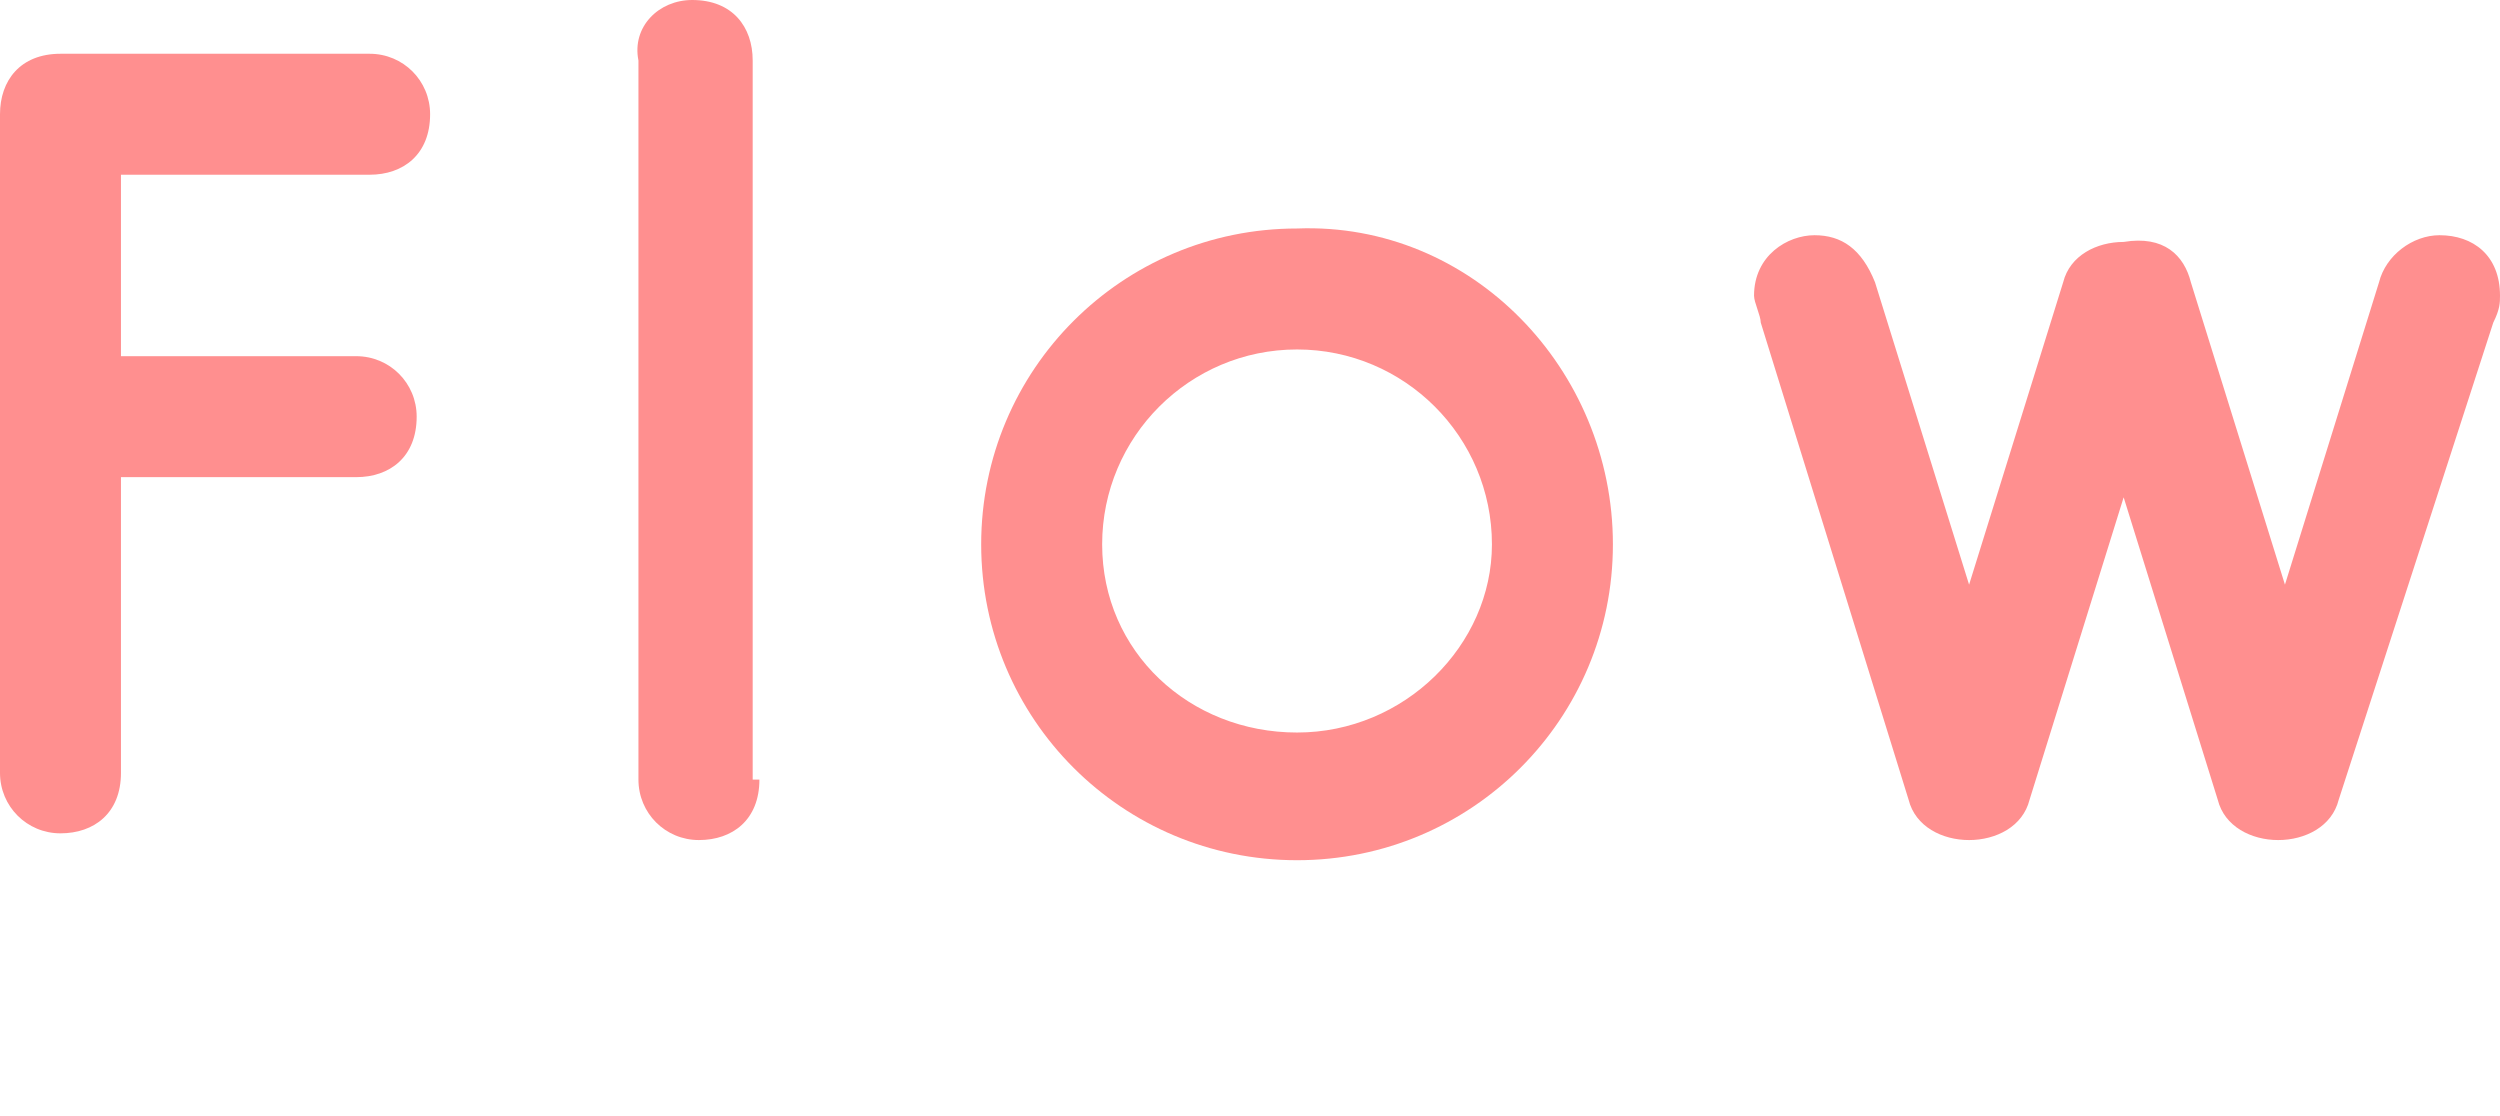
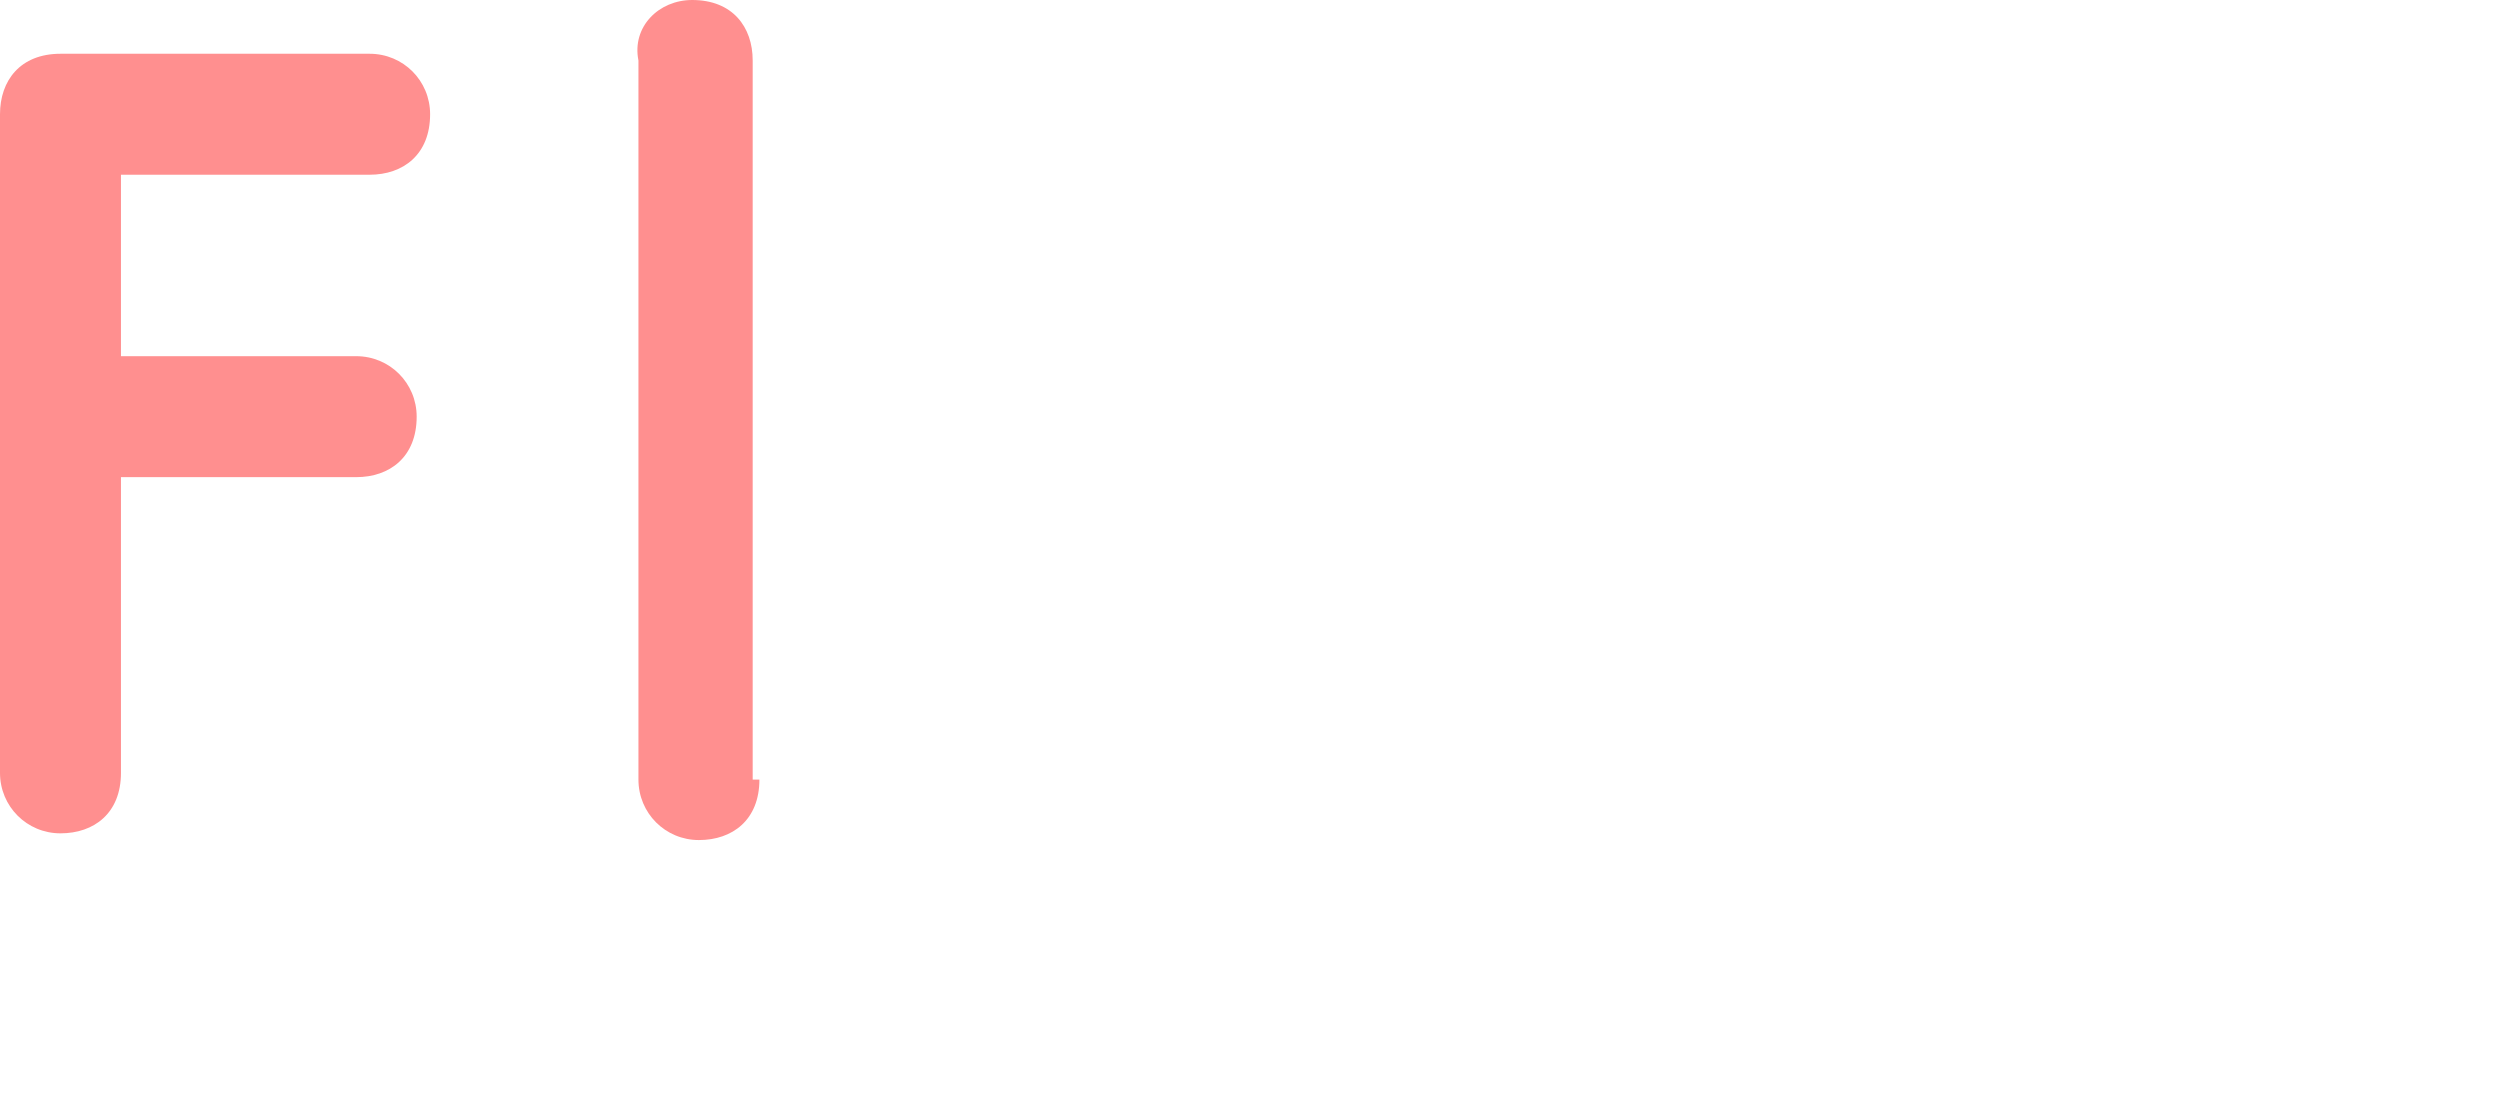
<svg xmlns="http://www.w3.org/2000/svg" version="1.1" id="レイヤー_1" x="0px" y="0px" viewBox="0 0 37.2 16.6" style="enable-background:new 0 0 37.2 16.6;" xml:space="preserve">
  <style type="text/css">
	.ドロップシャドウ{fill:none;}
	.光彩_x0020_外側_x0020_5_x0020_pt{fill:none;}
	.青のネオン{fill:none;stroke:#8AACDA;stroke-width:7;stroke-linecap:round;stroke-linejoin:round;}
	.クロムハイライト{fill:url(#SVGID_1_);stroke:#FFFFFF;stroke-width:0.363;stroke-miterlimit:1;}
	.ジャイブ_GS{fill:#FFDD00;}
	.Alyssa_GS{fill:#A6D0E4;}
	.st0{fill:#FF8F8F;}
</style>
  <linearGradient id="SVGID_1_" gradientUnits="userSpaceOnUse" x1="18.61" y1="0" x2="18.61" y2="-1">
    <stop offset="0" style="stop-color:#656565" />
    <stop offset="0.618" style="stop-color:#1B1B1B" />
    <stop offset="0.629" style="stop-color:#545454" />
    <stop offset="0.983" style="stop-color:#3E3E3E" />
  </linearGradient>
  <g>
    <path class="st0" d="M5.5,0.8c0.5,0,0.9,0.4,0.9,0.9c0,0.6-0.4,0.9-0.9,0.9H1.8v2.7h3.5c0.5,0,0.9,0.4,0.9,0.9   c0,0.6-0.4,0.9-0.9,0.9H1.8v4.4c0,0.6-0.4,0.9-0.9,0.9c-0.5,0-0.9-0.4-0.9-0.9V1.7c0-0.5,0.3-0.9,0.9-0.9H5.5z" />
    <path class="st0" d="M11.3,11.6c0,0.6-0.4,0.9-0.9,0.9c-0.5,0-0.9-0.4-0.9-0.9V0.9C9.4,0.4,9.8,0,10.3,0c0.6,0,0.9,0.4,0.9,0.9   V11.6z" />
-     <path class="st0" d="M24,8.1c0,2.6-2.1,4.7-4.7,4.7c-2.6,0-4.7-2.1-4.7-4.7c0-2.6,2.1-4.7,4.7-4.7C21.9,3.3,24,5.5,24,8.1z    M16.4,8.1c0,1.6,1.3,2.8,2.9,2.8c1.6,0,2.9-1.3,2.9-2.8c0-1.6-1.3-2.9-2.9-2.9C17.7,5.2,16.4,6.5,16.4,8.1z" />
-     <path class="st0" d="M32.6,4.2L34,8.7l1.4-4.5c0.1-0.4,0.5-0.7,0.9-0.7c0.5,0,0.9,0.3,0.9,0.9c0,0.1,0,0.2-0.1,0.4l-2.3,7.1   c-0.1,0.4-0.5,0.6-0.9,0.6c-0.4,0-0.8-0.2-0.9-0.6l-1.4-4.5l-1.4,4.5c-0.1,0.4-0.5,0.6-0.9,0.6c-0.4,0-0.8-0.2-0.9-0.6l-2.2-7.1   c0-0.1-0.1-0.3-0.1-0.4c0-0.6,0.5-0.9,0.9-0.9c0.4,0,0.7,0.2,0.9,0.7l1.4,4.5l1.4-4.5c0.1-0.4,0.5-0.6,0.9-0.6   C32.2,3.5,32.5,3.8,32.6,4.2z" />
  </g>
</svg>